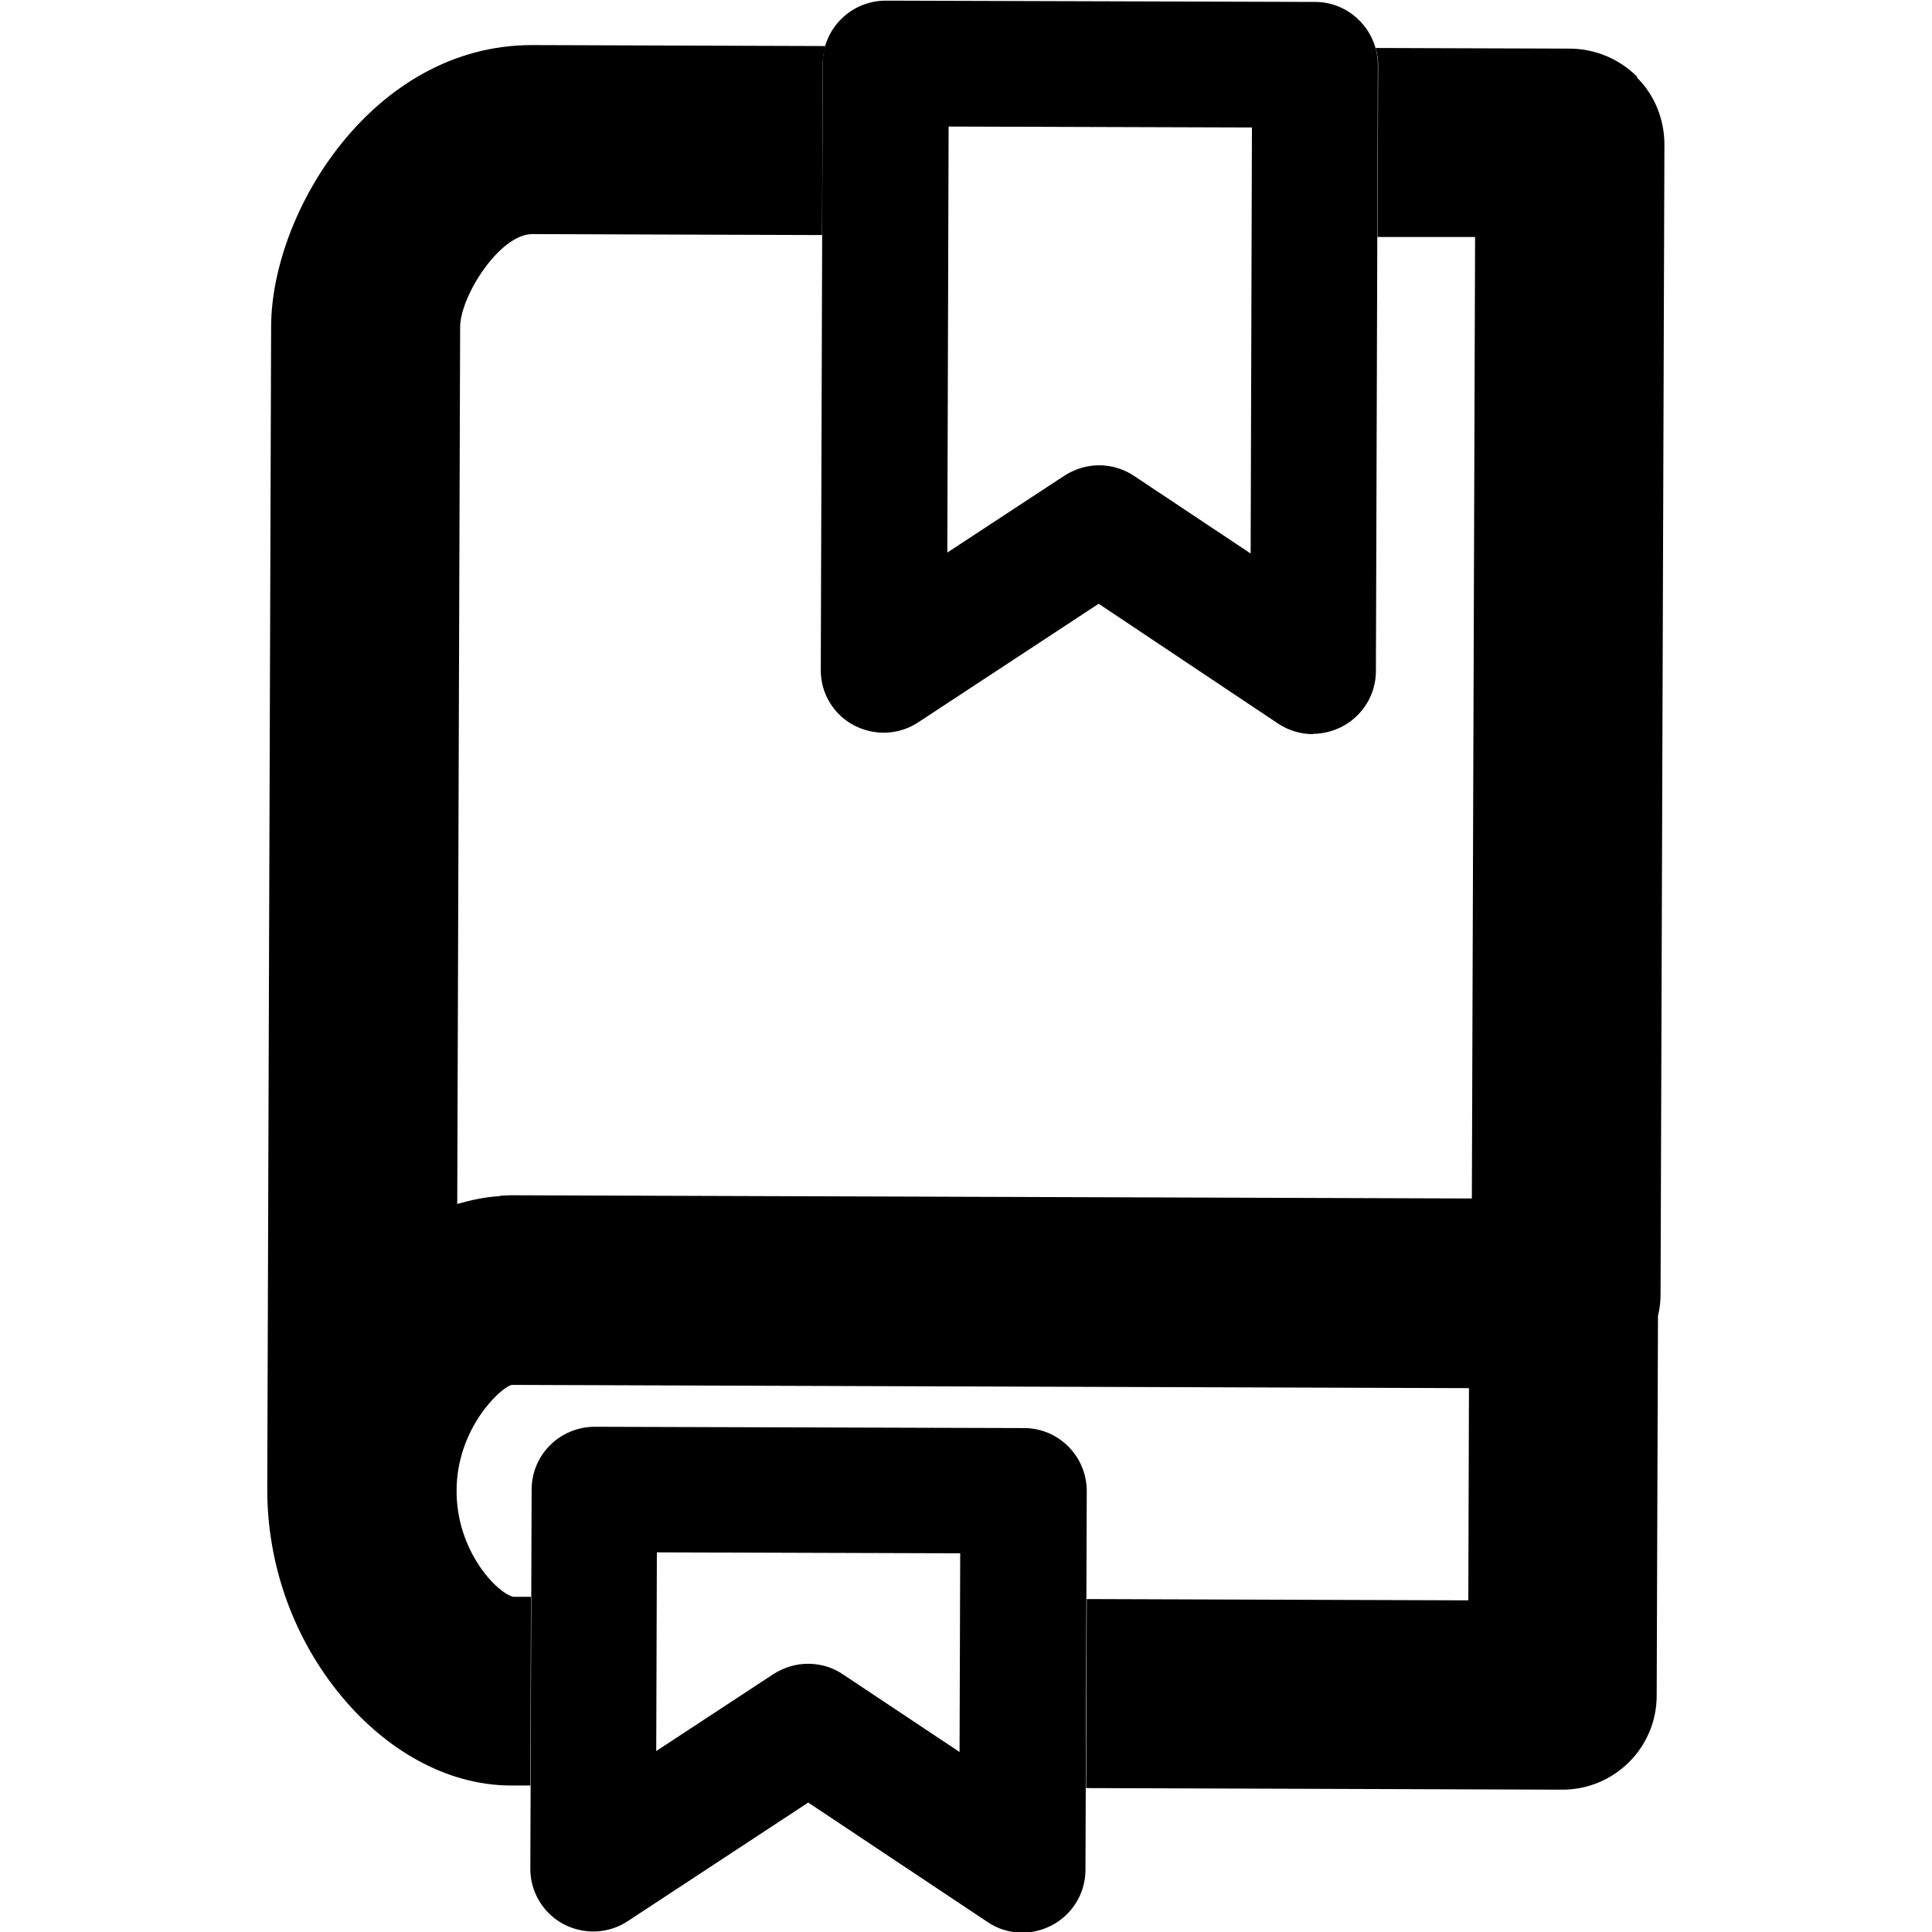
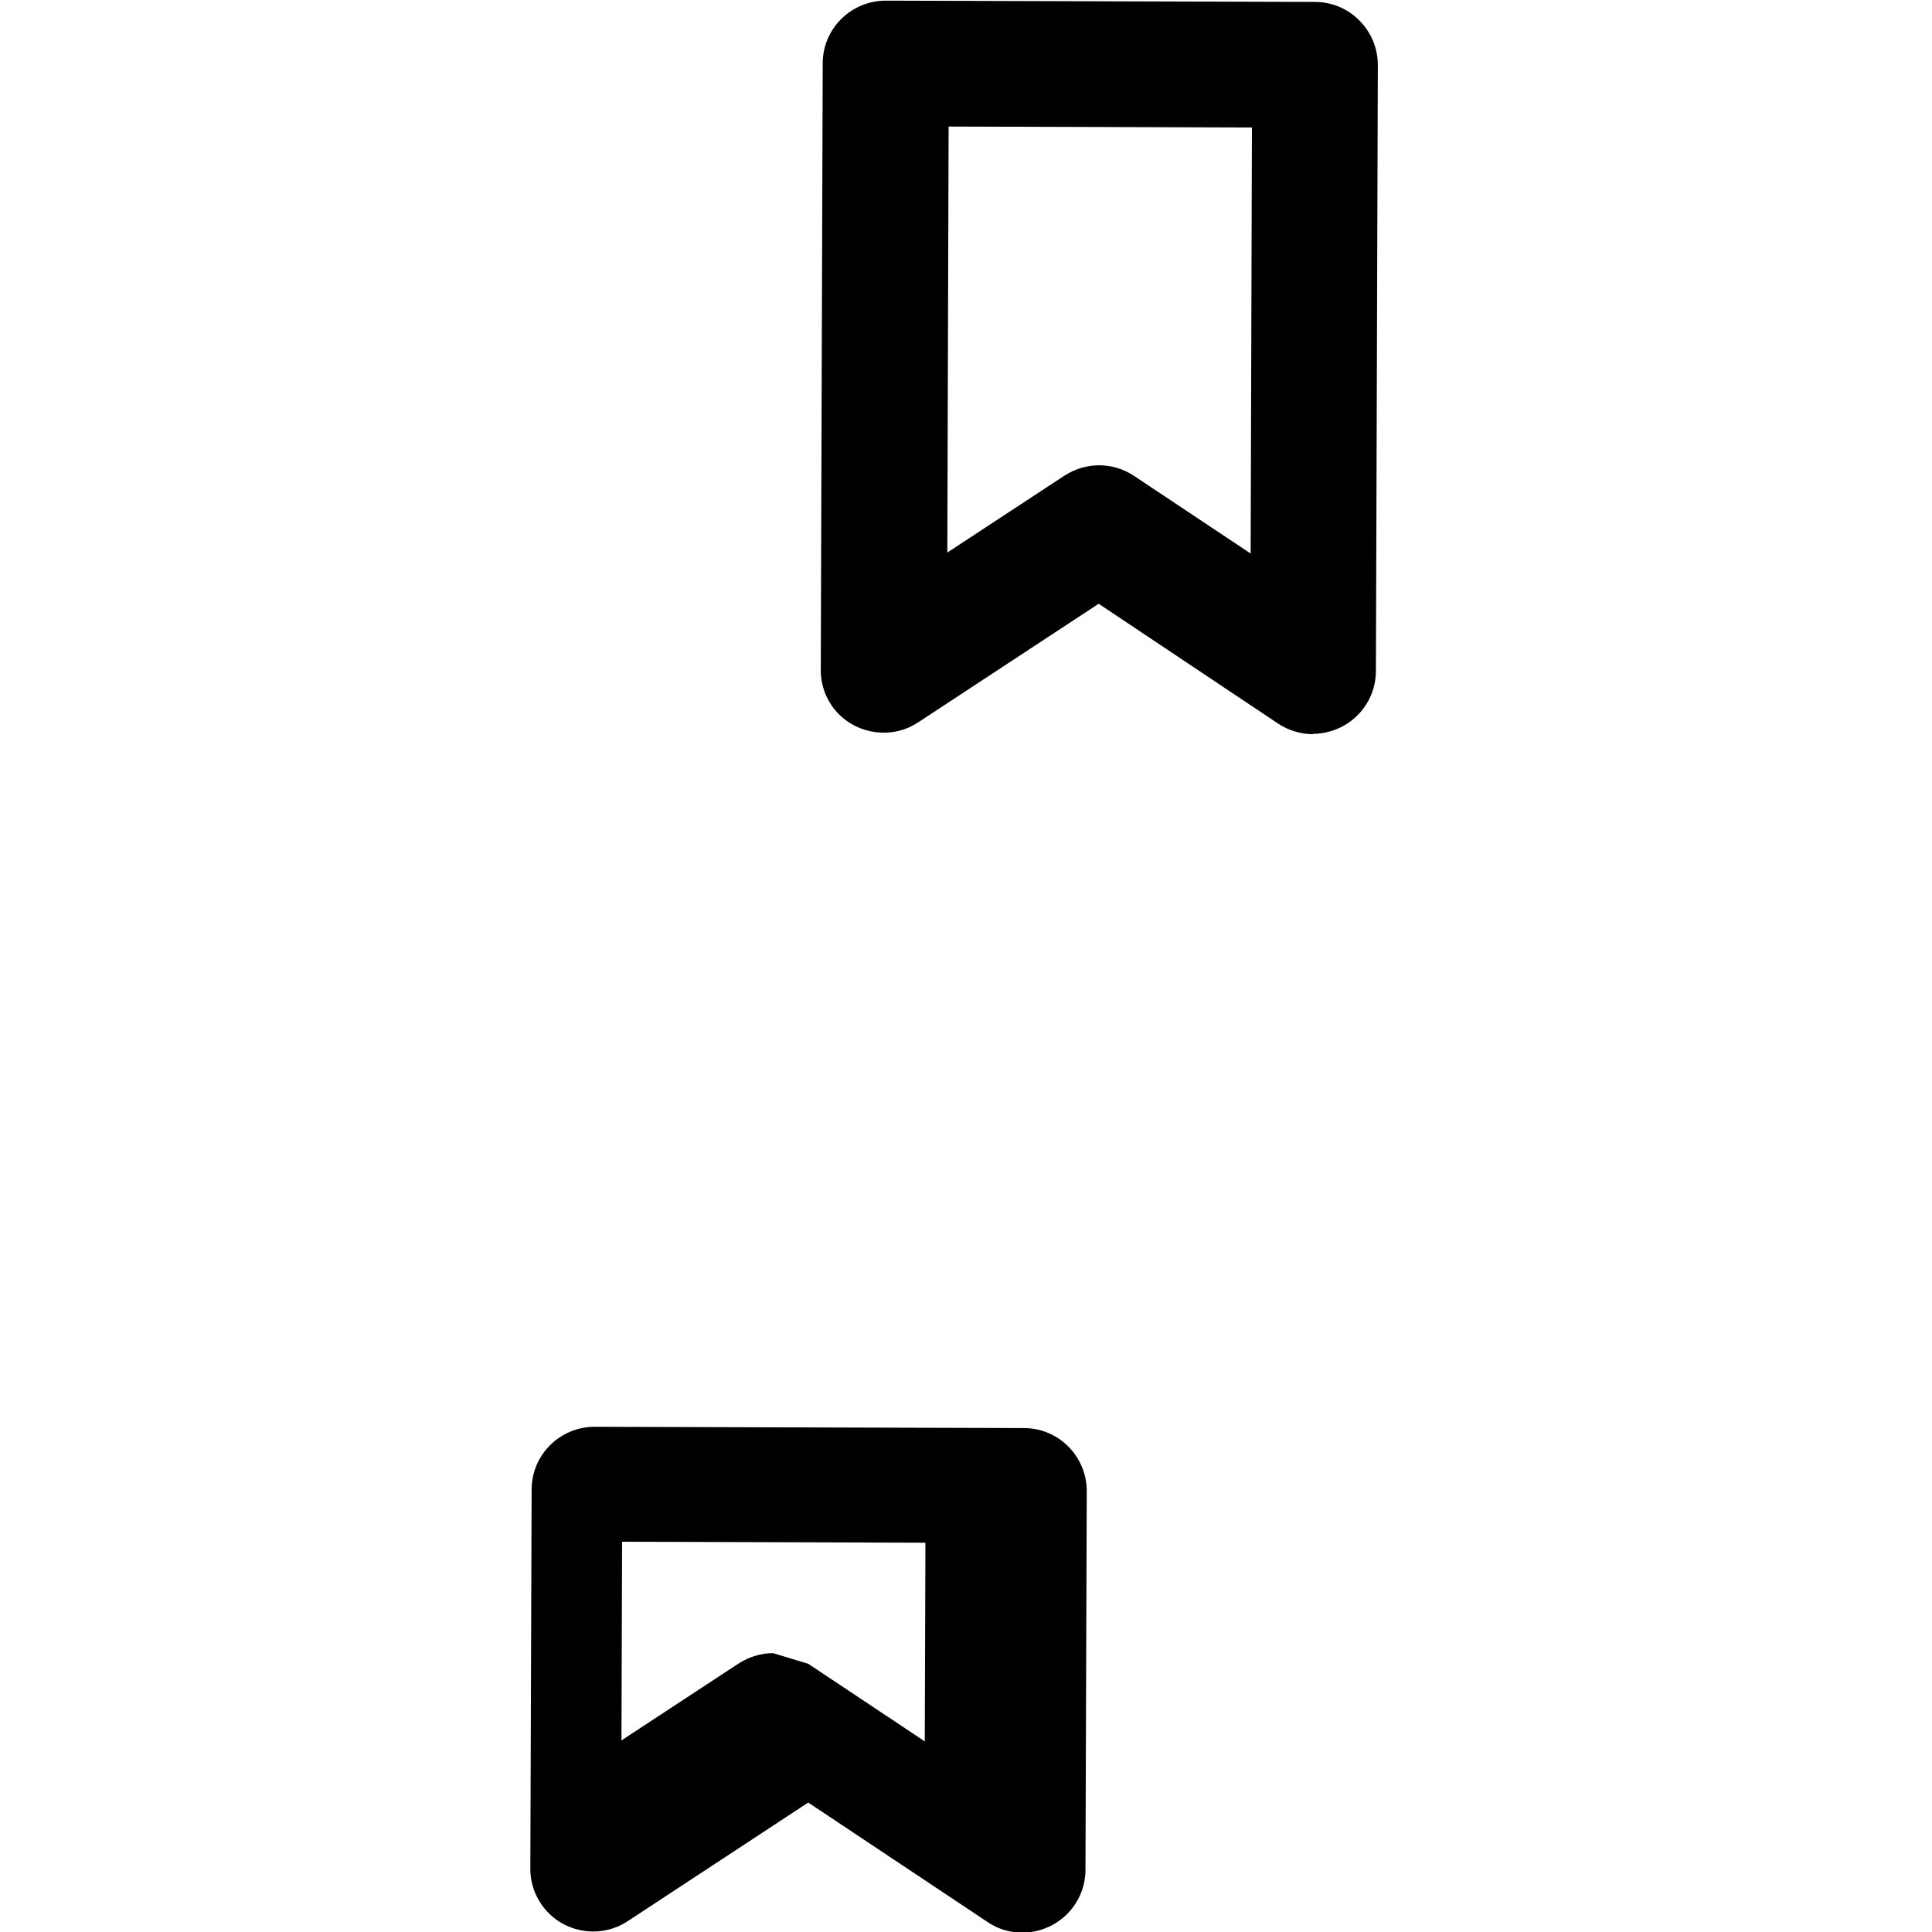
<svg xmlns="http://www.w3.org/2000/svg" id="Website_icons" viewBox="0 0 60 60">
-   <path d="M50.84,2.38c-.55-.55-1.29-.86-2.07-.87l-6.05-.02c.05.17.08.35.08.53l-.02,5.34h3.03s-.1,29.86-.1,29.86l-29.84-.1c-.14.01-.27,0-.4.03-.43.03-.85.12-1.27.24l.09-27.23c0-.96,1.23-2.89,2.24-2.89h0l9,.03.02-5.34c0-.19.04-.36.08-.53l-9.09-.03h-.02c-4.93,0-8.09,5.17-8.1,8.74l-.12,36.12h0c0,2.26.76,4.47,2.16,6.24,1.48,1.87,3.44,2.94,5.38,2.95h.63s.02-5.86.02-5.86h-.55c-.51-.12-1.77-1.43-1.76-3.3,0-1.89,1.33-3.18,1.71-3.28.08,0,.17,0,.25,0l29.48.1-.02,6.59-11.85-.04-.02,5.87,14.79.05h0c1.62,0,2.93-1.31,2.93-2.92l.04-11.79c.05-.21.08-.43.08-.66l.12-35.72c0-.78-.3-1.53-.85-2.08Z" />
  <path d="M34.13,14.45c.38,0,.76.11,1.09.33l3.62,2.41.04-13.23-9.42-.03-.04,13.23,3.64-2.39c.33-.21.7-.32,1.07-.32ZM40.78,22.8c-.38,0-.76-.11-1.09-.33l-5.57-3.72-5.6,3.68c-.6.4-1.37.43-2.01.09s-1.03-1.01-1.02-1.73l.06-18.82c0-1.08.88-1.95,1.96-1.95h0l13.33.04c.52,0,1.02.21,1.38.58.37.37.57.87.57,1.38l-.06,18.82c0,.72-.4,1.38-1.04,1.72-.29.15-.6.23-.92.23Z" />
-   <path d="M31.75,60.02c-.38,0-.76-.11-1.08-.33l-5.57-3.71-5.6,3.68c-.6.4-1.37.43-2.01.09-.63-.34-1.03-1.01-1.02-1.73l.04-11.76c0-1.08.88-1.95,1.96-1.95h0l13.33.04c1.08,0,1.95.88,1.95,1.96l-.04,11.76c0,.72-.4,1.38-1.04,1.72-.29.15-.6.23-.92.23ZM25.1,51.67c.38,0,.76.11,1.08.33l3.62,2.41.02-6.17-9.42-.03-.02,6.17,3.64-2.39c.33-.21.7-.32,1.07-.32Z" />
+   <path d="M31.75,60.02c-.38,0-.76-.11-1.08-.33l-5.57-3.71-5.6,3.68c-.6.4-1.37.43-2.01.09-.63-.34-1.03-1.01-1.02-1.73l.04-11.76c0-1.08.88-1.95,1.96-1.95h0l13.33.04c1.08,0,1.95.88,1.95,1.96l-.04,11.76c0,.72-.4,1.38-1.04,1.72-.29.15-.6.23-.92.23ZM25.1,51.67l3.62,2.41.02-6.17-9.42-.03-.02,6.17,3.64-2.39c.33-.21.7-.32,1.07-.32Z" />
</svg>